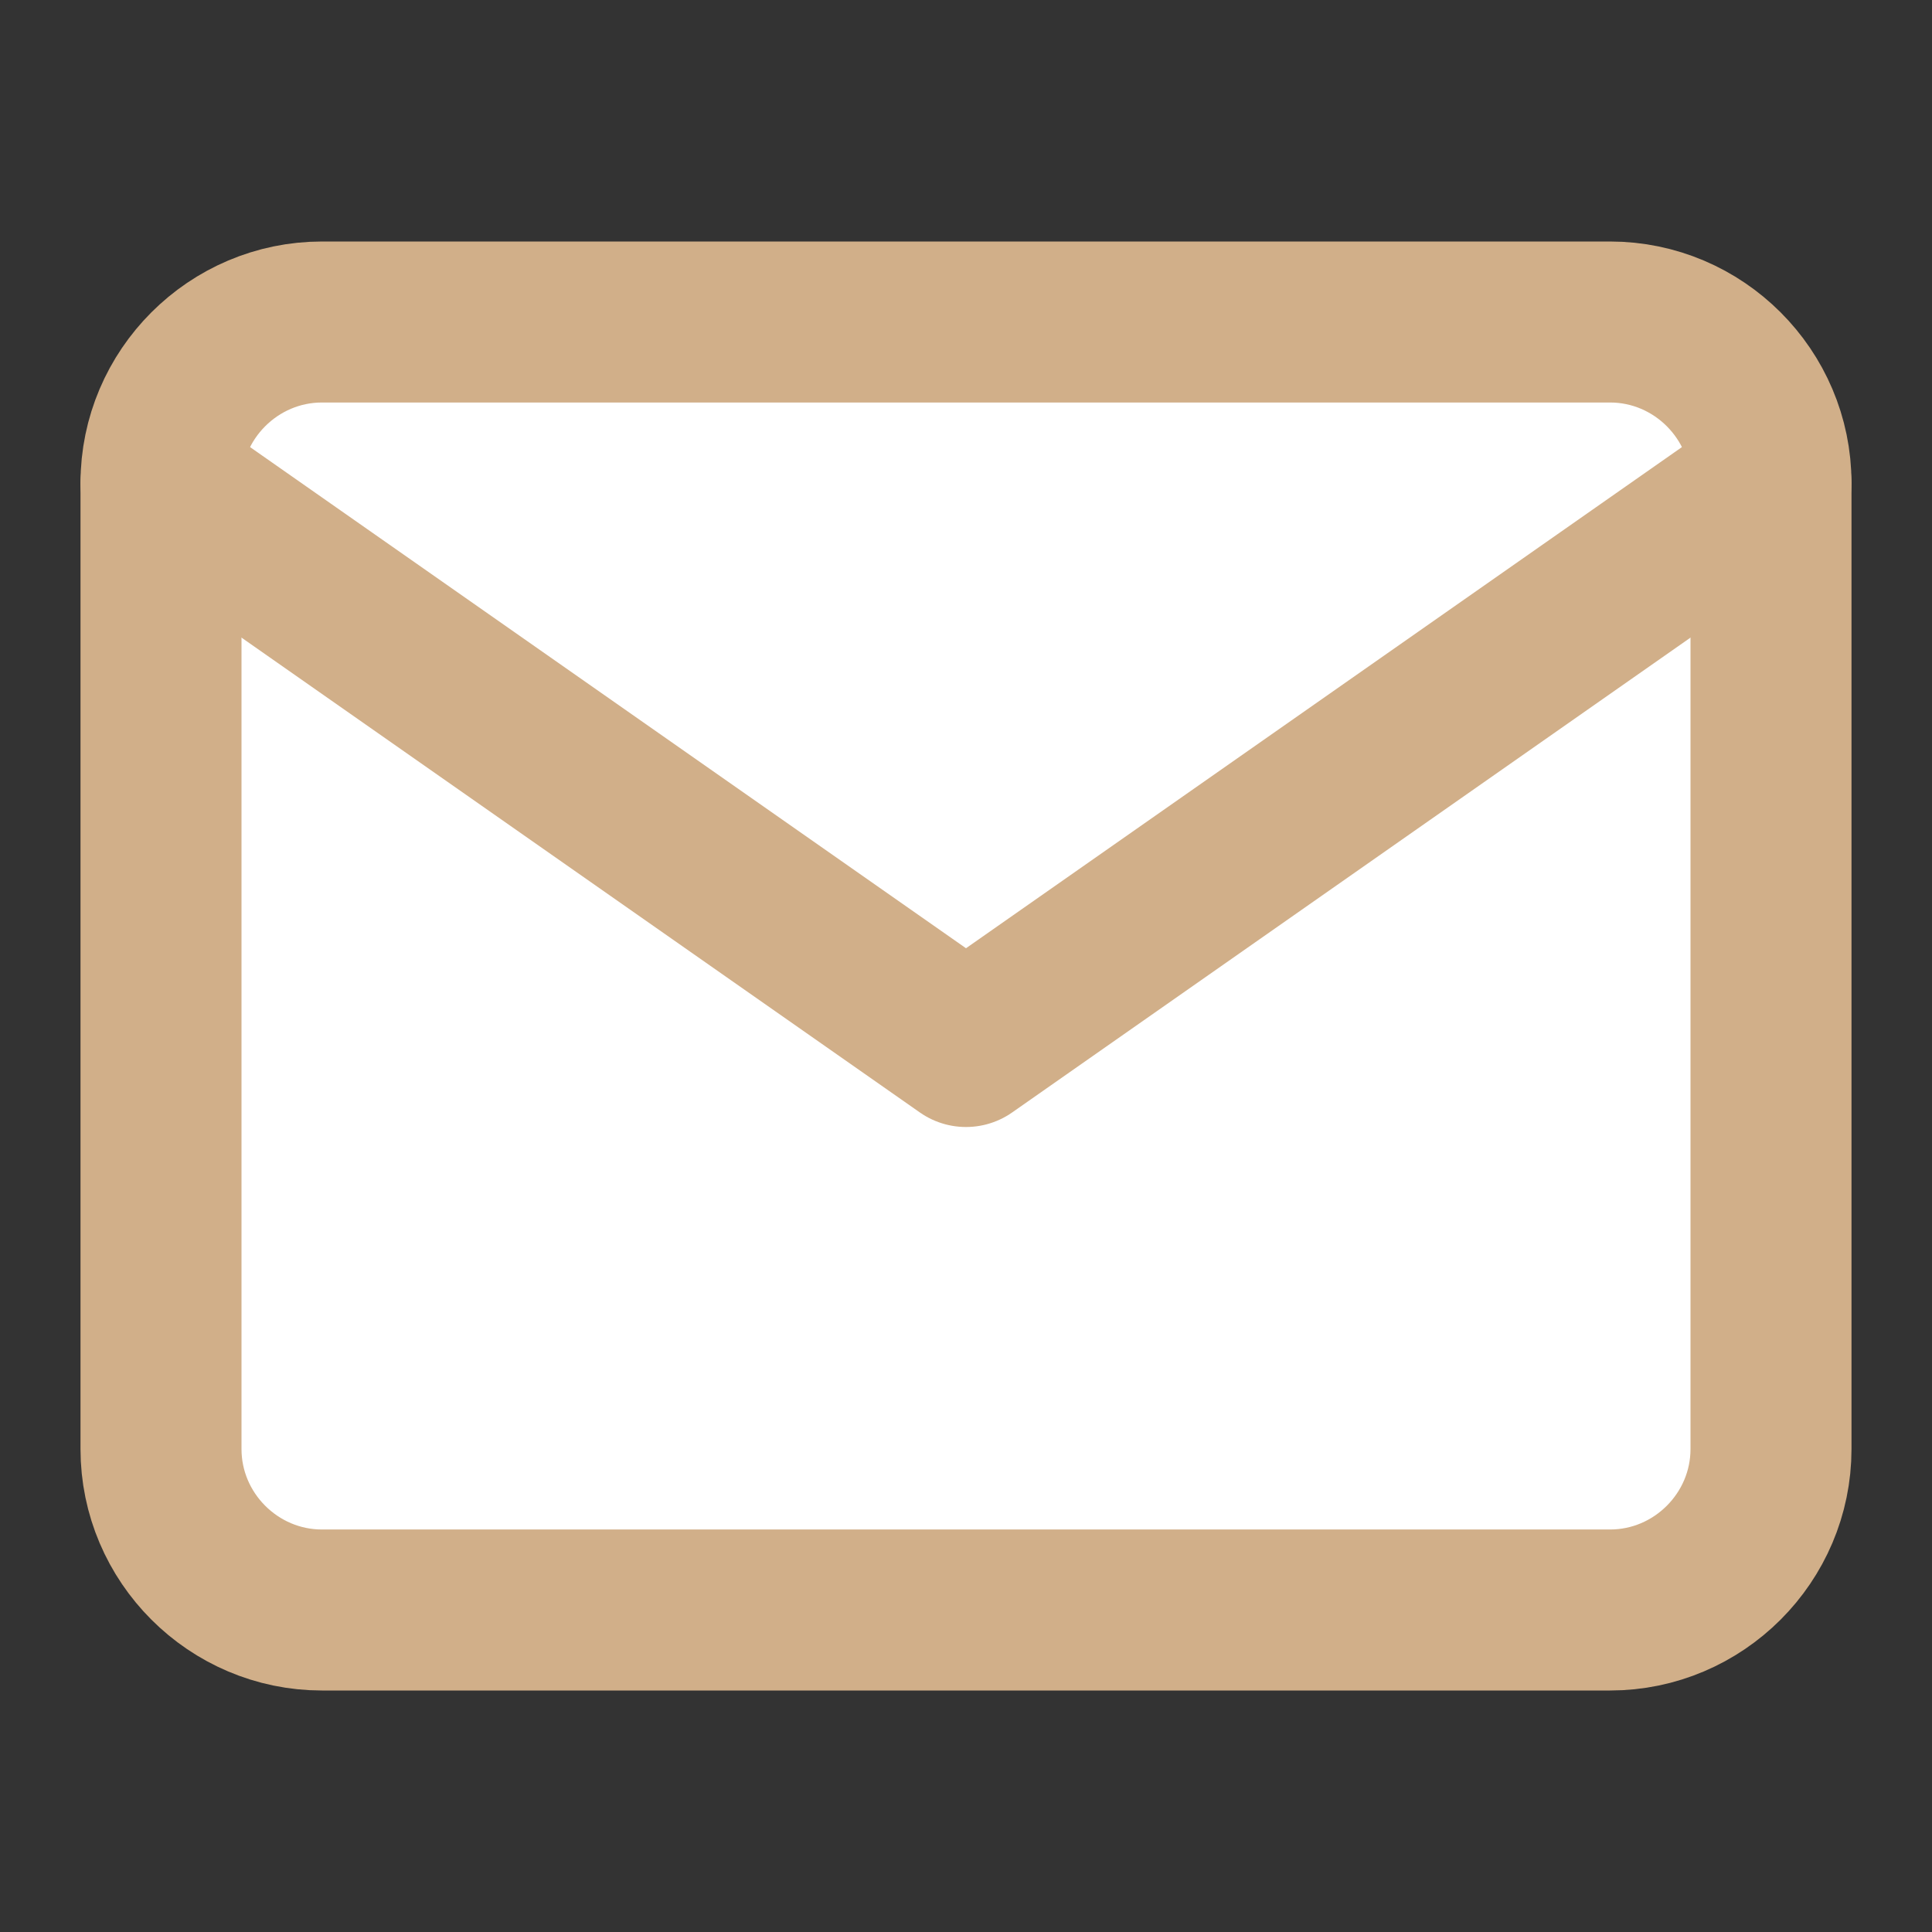
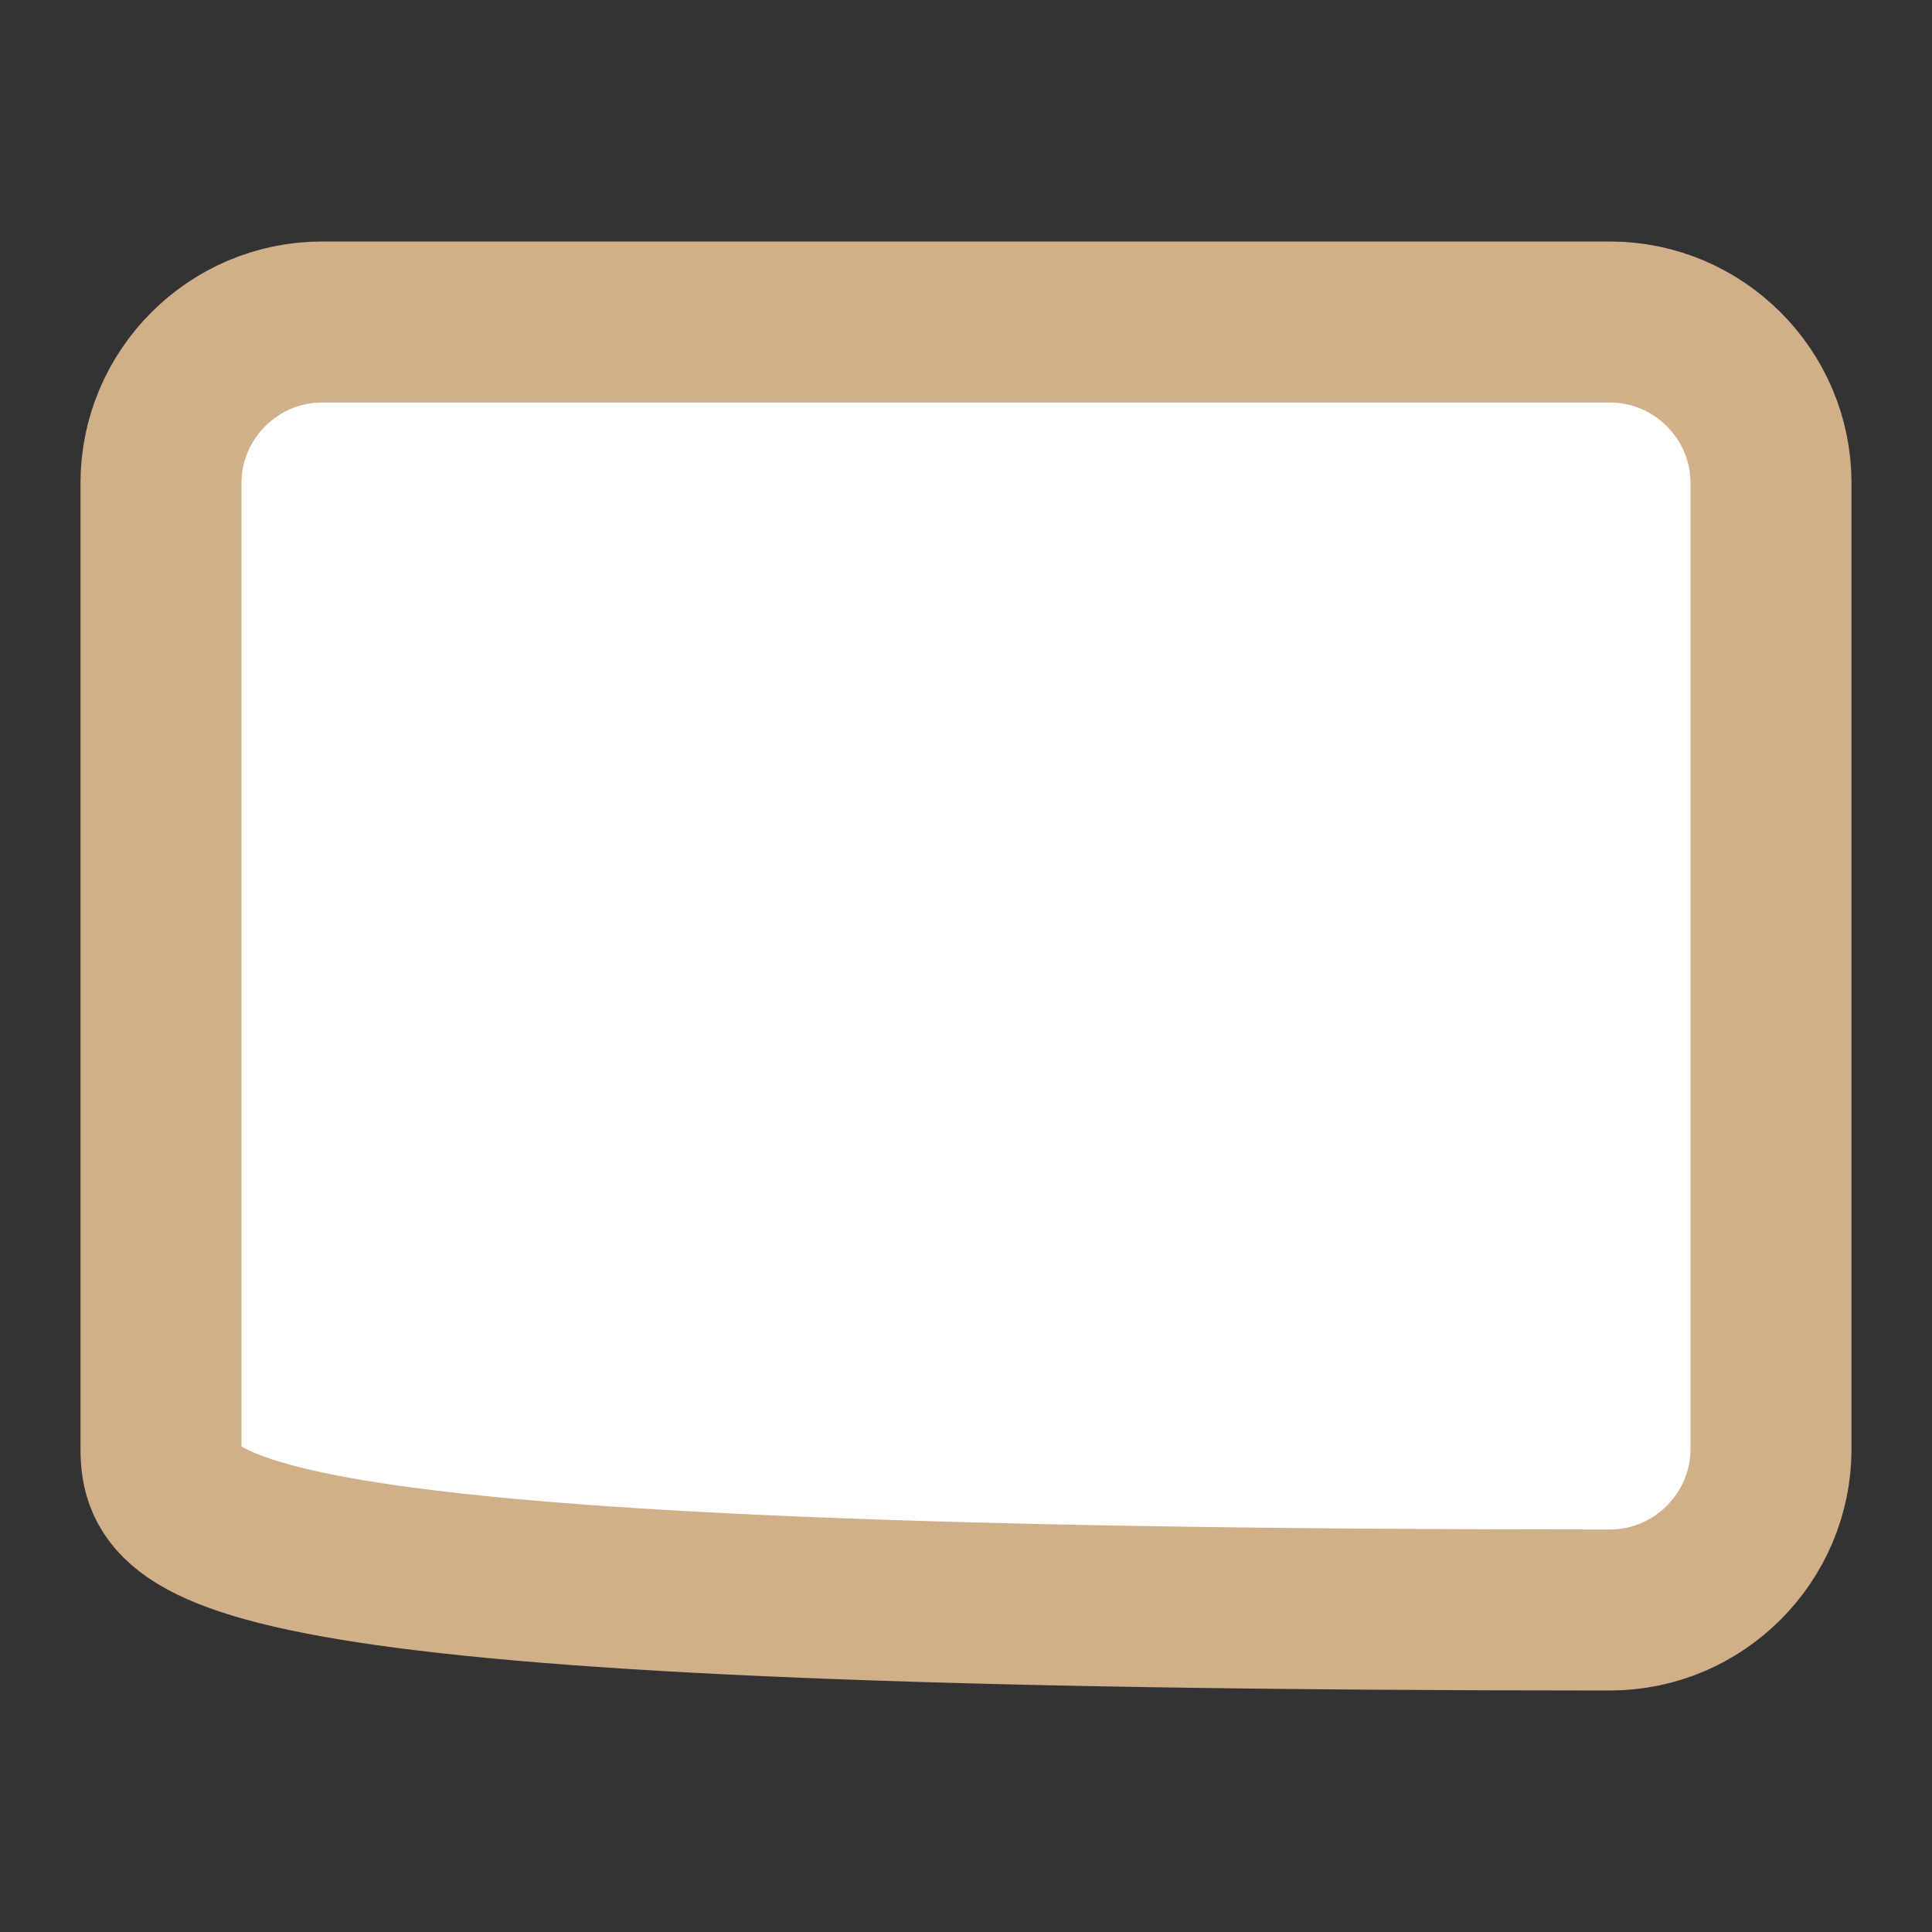
<svg xmlns="http://www.w3.org/2000/svg" width="24" height="24" viewBox="0 0 24 24" fill="none">
  <rect x="0" y="0" width="24" height="24" fill="#333333" stroke="none" />
-   <path d="M4 4H20C21.1 4 22 4.9 22 6V18C22 19.1 21.1 20 20 20H4C2.9 20 2 19.1 2 18V6C2 4.9 2.9 4 4 4Z" fill="white" stroke="#D1AF89" stroke-width="2" stroke-linecap="round" stroke-linejoin="round" />
-   <path d="M22 6L12 13L2 6" fill="white" />
-   <path d="M22 6L12 13L2 6" stroke="#D1AF89" stroke-width="2" stroke-linecap="round" stroke-linejoin="round" />
+   <path d="M4 4H20C21.1 4 22 4.9 22 6V18C22 19.1 21.1 20 20 20C2.9 20 2 19.1 2 18V6C2 4.9 2.9 4 4 4Z" fill="white" stroke="#D1AF89" stroke-width="2" stroke-linecap="round" stroke-linejoin="round" />
</svg>